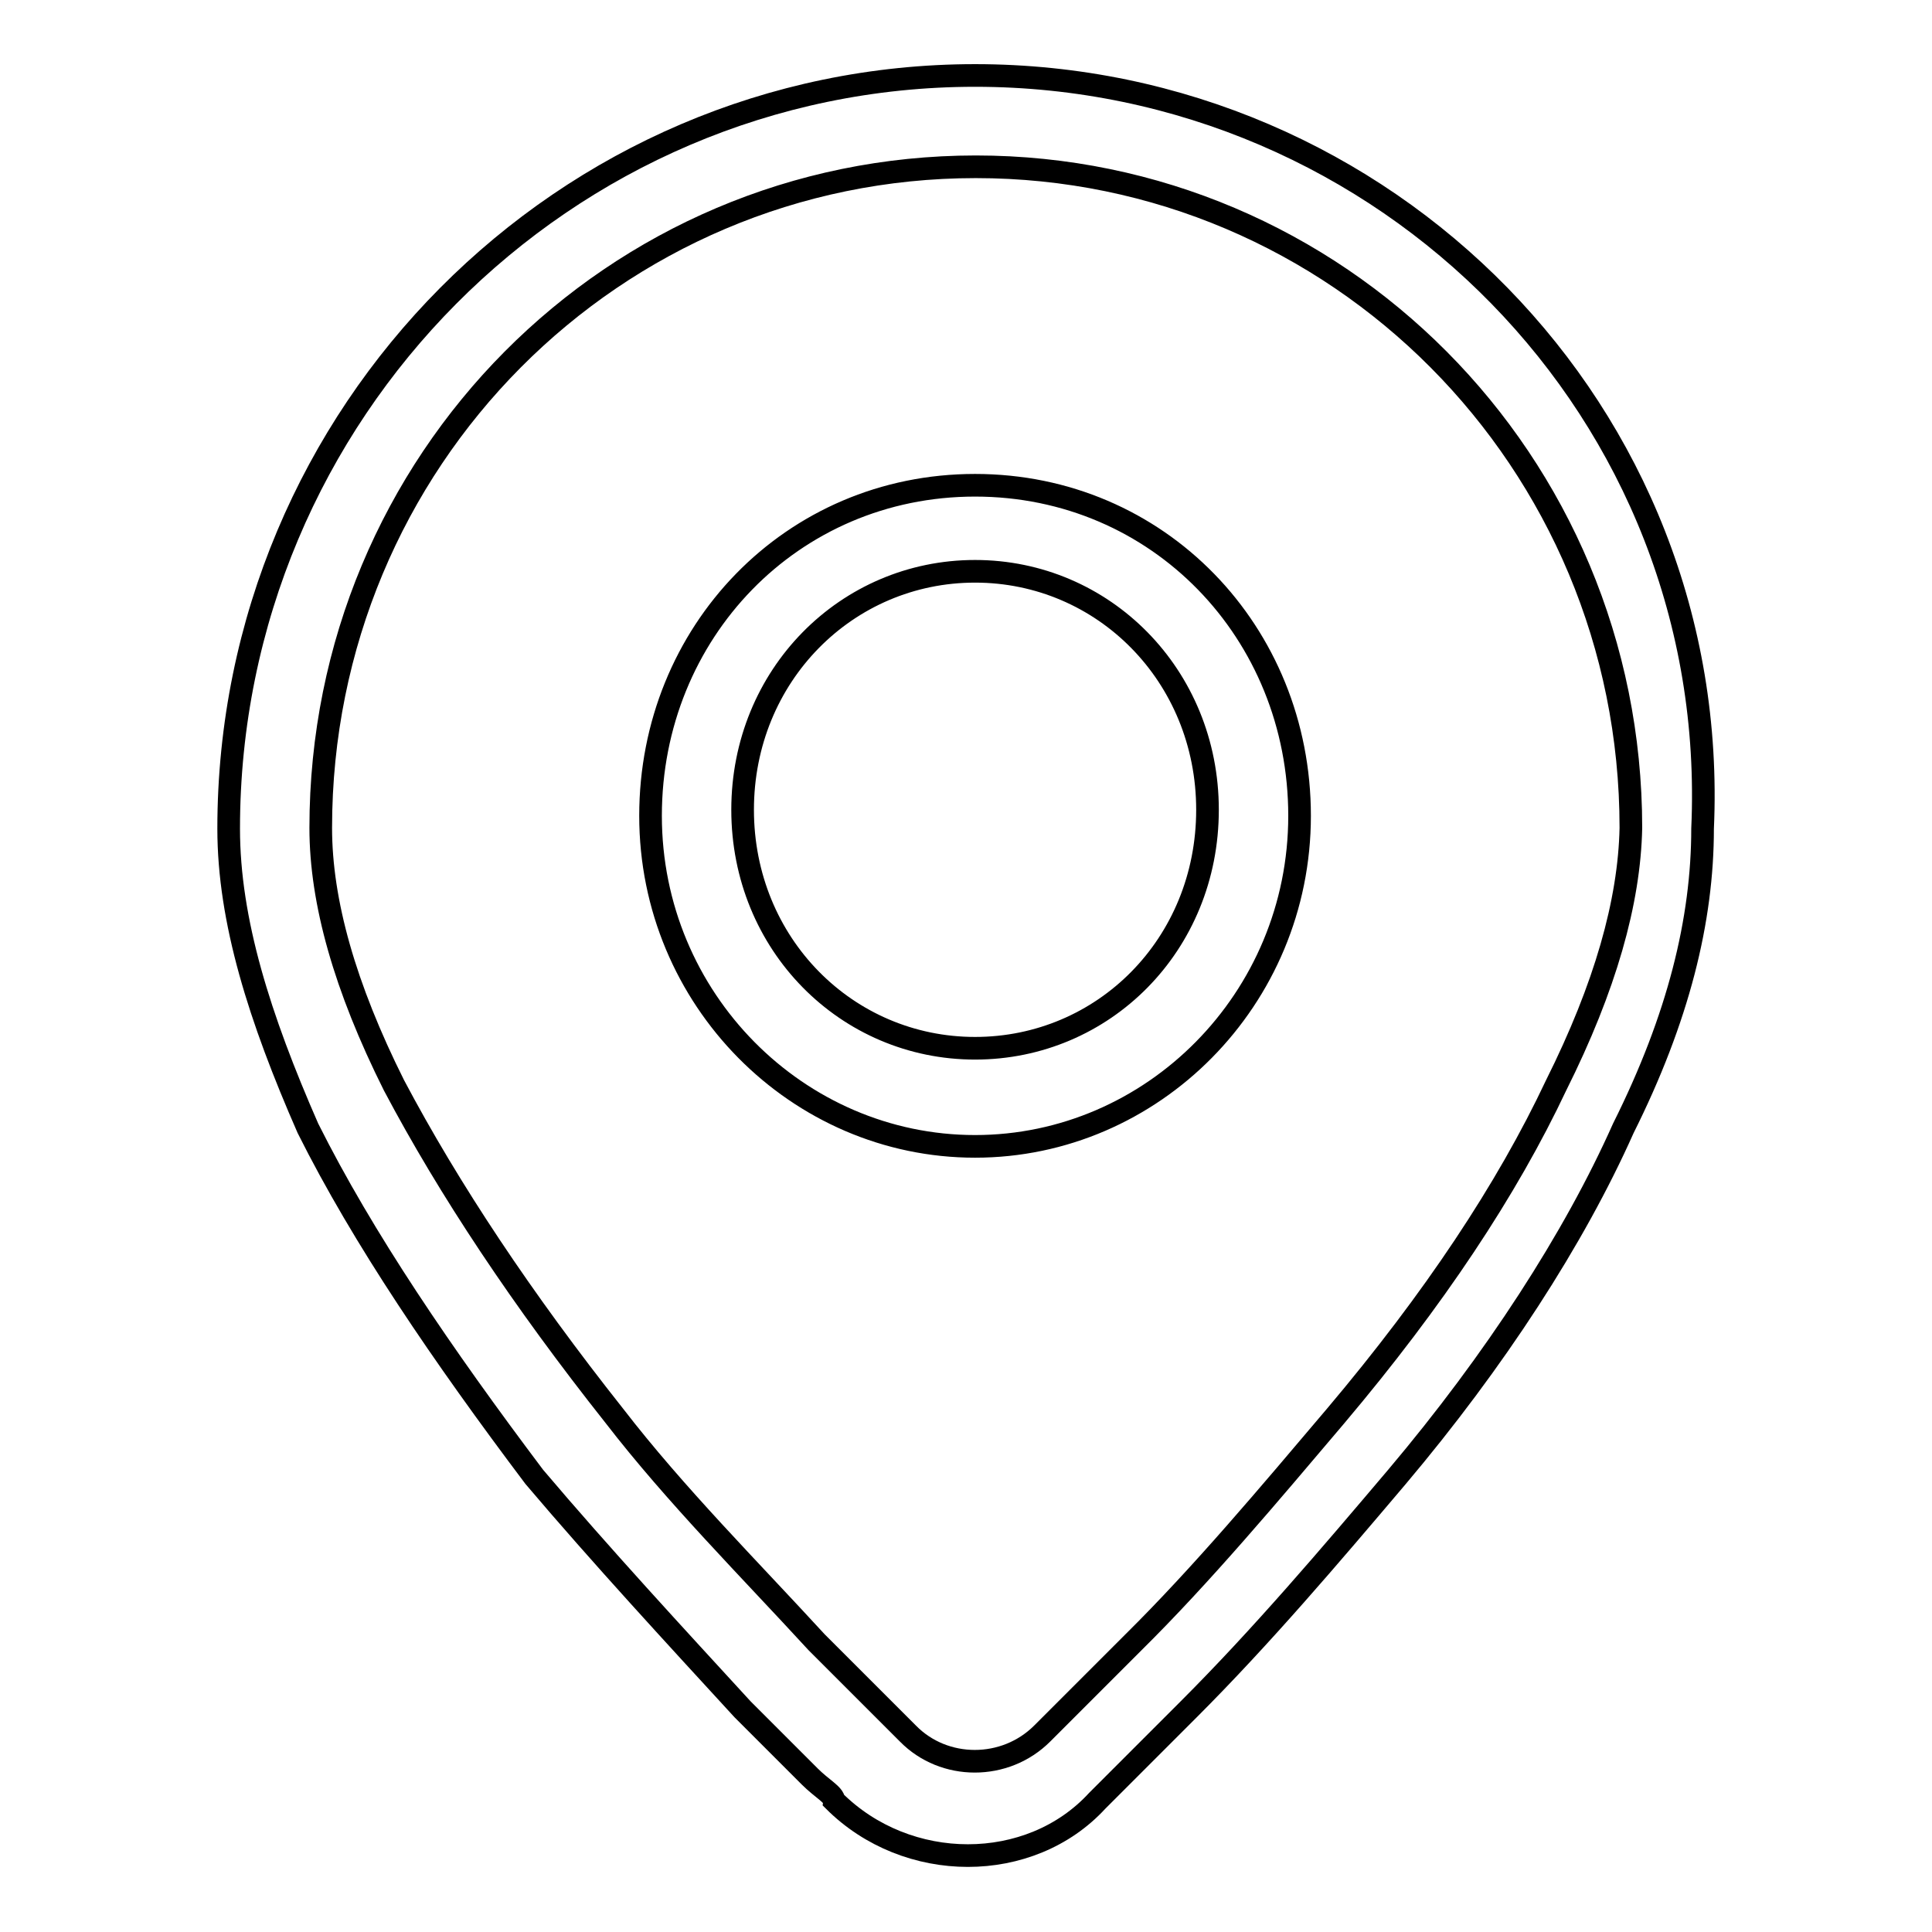
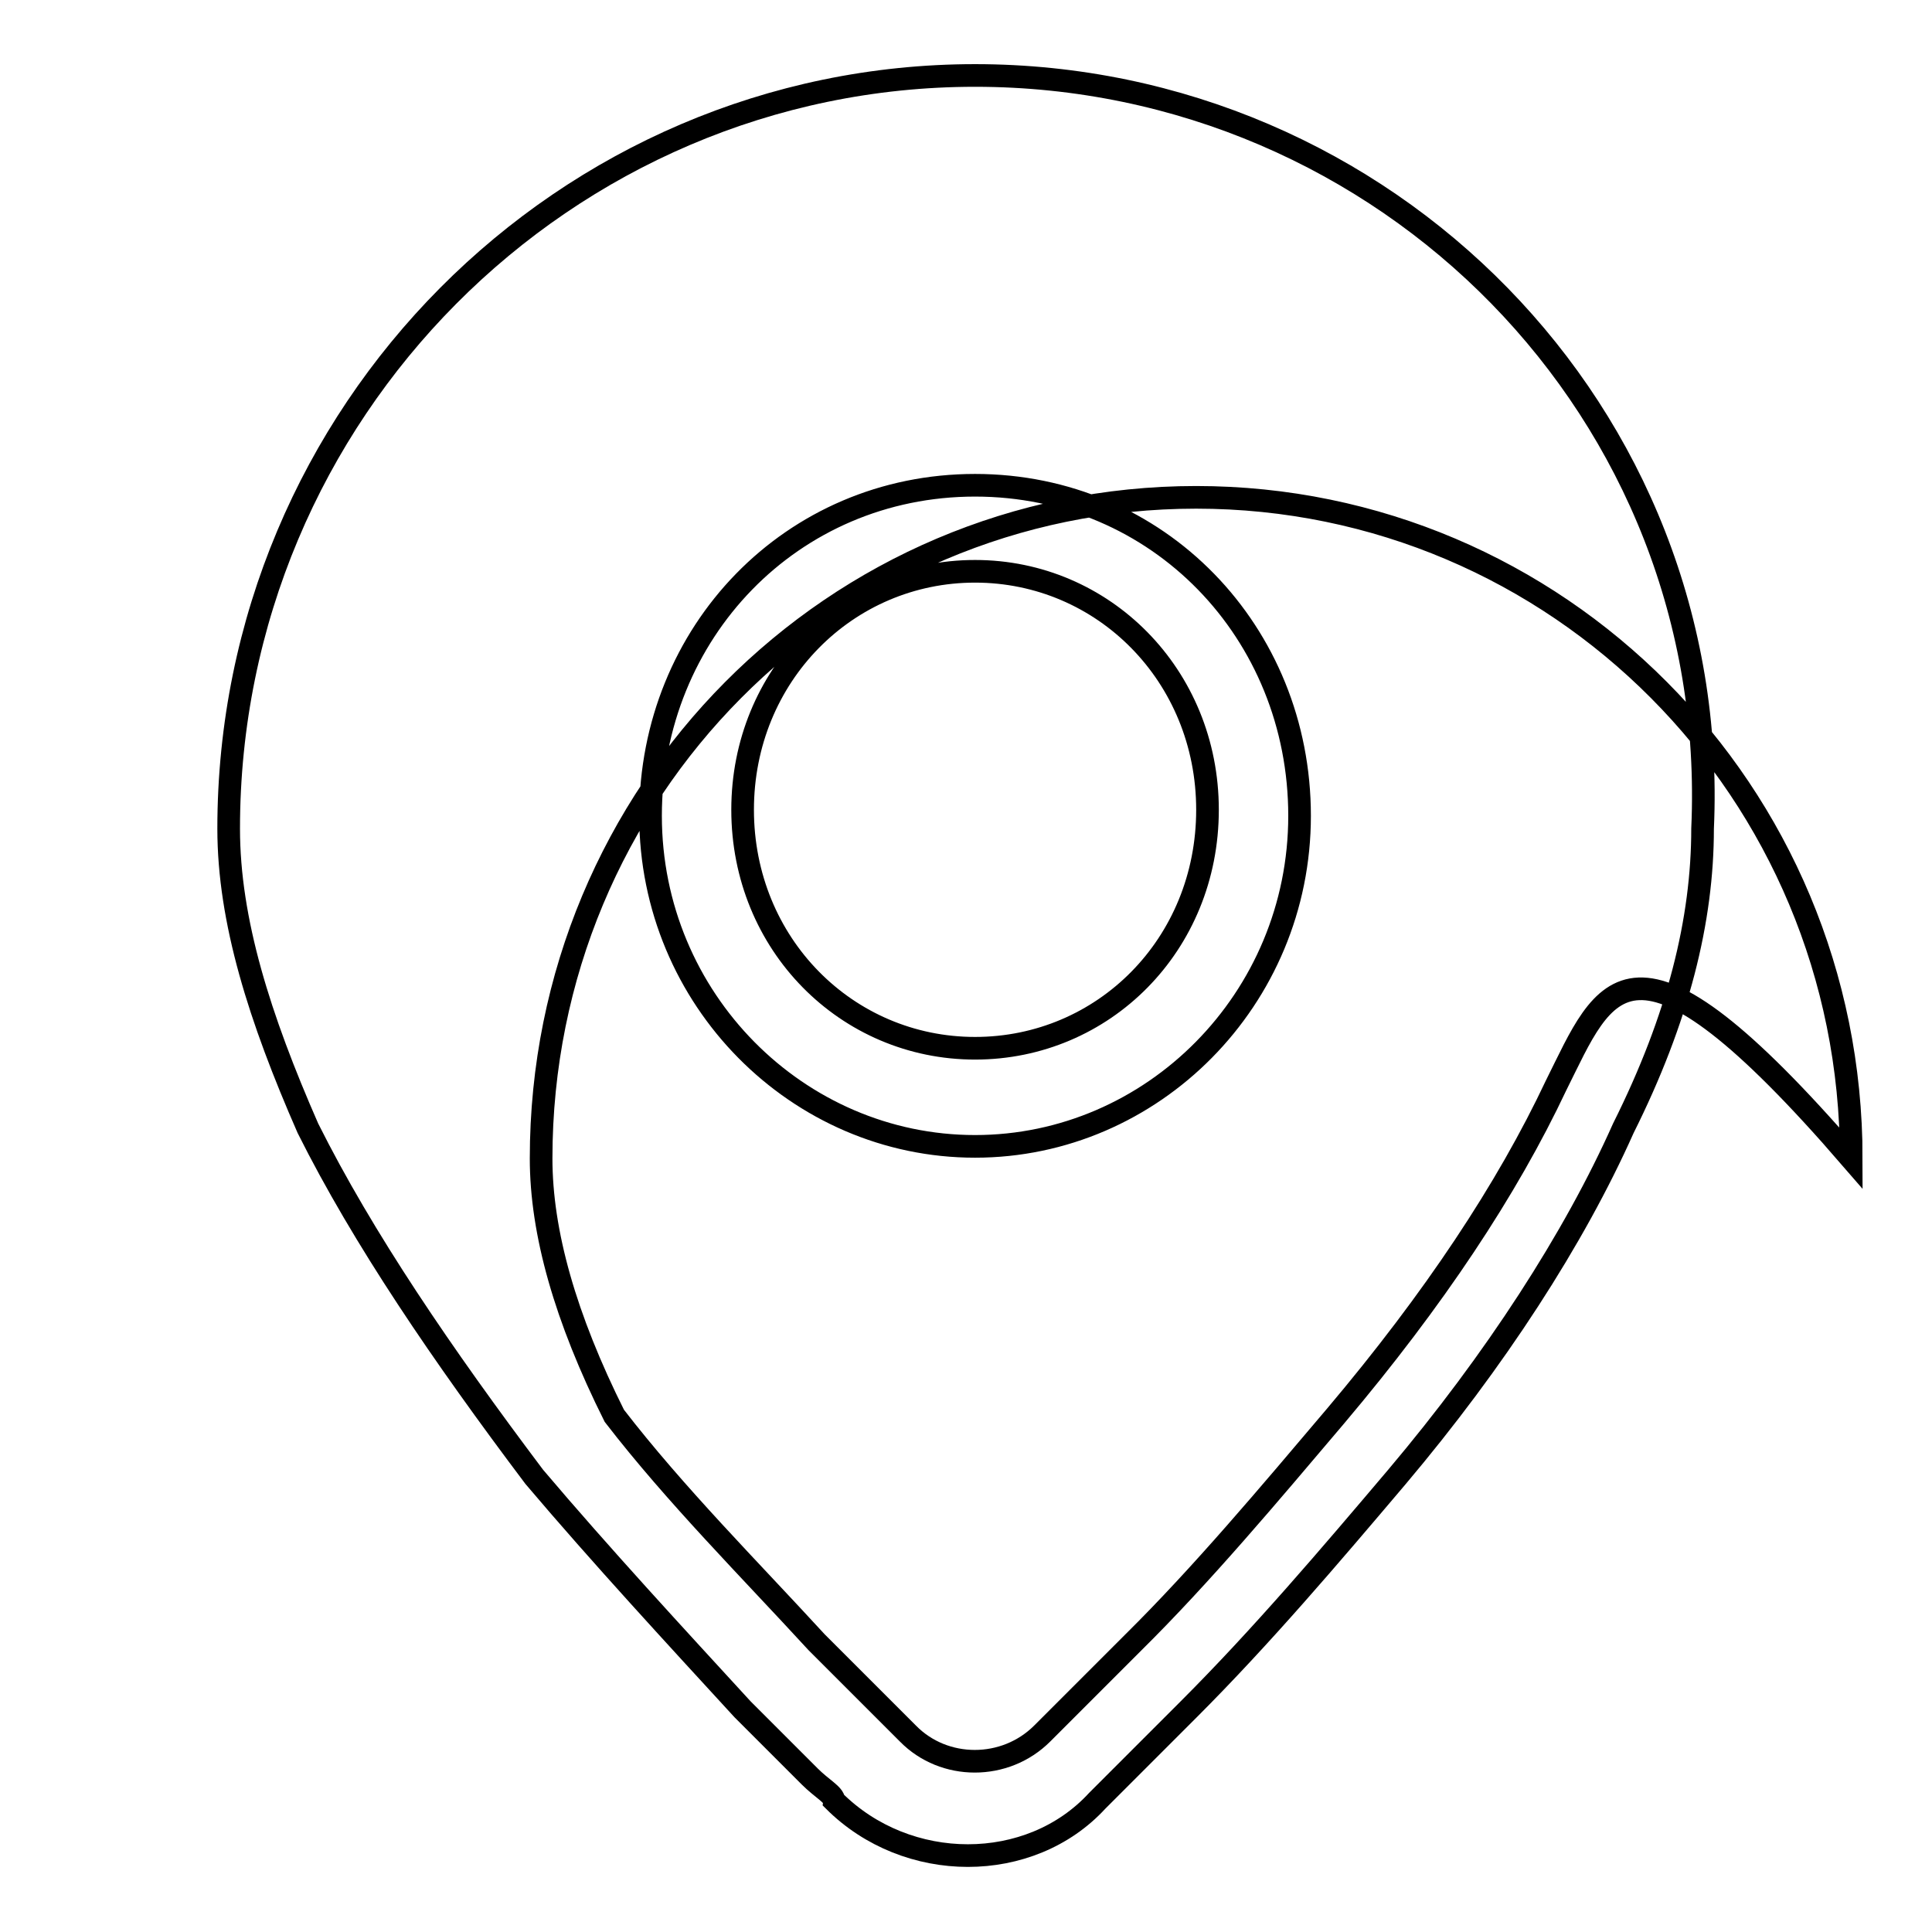
<svg xmlns="http://www.w3.org/2000/svg" version="1.1" x="0px" y="0px" viewBox="0 0 256 256" enable-background="new 0 0 256 256" xml:space="preserve">
  <g>
-     <path stroke-width="3" fill-opacity="0" stroke="#000000" d="M129.2,10c-54.3,0-98.9,44.6-98.9,99.8c0,12.2,4.1,25.1,10.5,39.7c7.3,14.6,17.8,30,30,46.2 c8.9,10.5,18.7,21.1,27.6,30.8l8.9,8.9c1.6,1.6,3.2,2.4,3.2,3.2c9.7,9.7,26,9.7,34.9,0l3.2-3.2l8.9-8.9 c9.7-9.7,18.7-20.3,27.6-30.8c13-15.4,23.5-31.6,30-46.2c7.3-14.6,10.5-27.6,10.5-39.7C228.1,54.6,183.5,10,129.2,10z M206.2,143.8 c-6.5,13.8-16.2,28.4-29.2,43.8c-8.9,10.5-17.8,21.1-26.8,30l-8.9,8.9l-3.2,3.2c-4.9,4.9-13,4.9-17.8,0l-3.2-3.2l-8.9-8.9 c-8.9-9.7-18.7-19.5-26.8-30c-12.2-15.4-21.9-30-29.2-43.8c-6.5-13-9.7-24.3-9.7-34.1c0-48.7,38.9-87.6,86.8-87.6 c47.8,0,86.8,38.9,86.8,87.6C215.9,119.5,212.7,130.8,206.2,143.8z M129.2,64.3c-24.3,0-43,19.5-43,43.8c0,24.3,19.5,43.8,43,43.8 c23.5,0,43-19.5,43-43.8C172.2,83.8,153.5,64.3,129.2,64.3z M129.2,138.9c-17,0-30.8-13.8-30.8-31.6c0-17.8,13.8-31.6,30.8-31.6 c17,0,30.8,13.8,30.8,31.6C160,125.2,146.2,138.9,129.2,138.9z" />
+     <path stroke-width="3" fill-opacity="0" stroke="#000000" d="M129.2,10c-54.3,0-98.9,44.6-98.9,99.8c0,12.2,4.1,25.1,10.5,39.7c7.3,14.6,17.8,30,30,46.2 c8.9,10.5,18.7,21.1,27.6,30.8l8.9,8.9c1.6,1.6,3.2,2.4,3.2,3.2c9.7,9.7,26,9.7,34.9,0l3.2-3.2l8.9-8.9 c9.7-9.7,18.7-20.3,27.6-30.8c13-15.4,23.5-31.6,30-46.2c7.3-14.6,10.5-27.6,10.5-39.7C228.1,54.6,183.5,10,129.2,10z M206.2,143.8 c-6.5,13.8-16.2,28.4-29.2,43.8c-8.9,10.5-17.8,21.1-26.8,30l-8.9,8.9l-3.2,3.2c-4.9,4.9-13,4.9-17.8,0l-3.2-3.2l-8.9-8.9 c-8.9-9.7-18.7-19.5-26.8-30c-6.5-13-9.7-24.3-9.7-34.1c0-48.7,38.9-87.6,86.8-87.6 c47.8,0,86.8,38.9,86.8,87.6C215.9,119.5,212.7,130.8,206.2,143.8z M129.2,64.3c-24.3,0-43,19.5-43,43.8c0,24.3,19.5,43.8,43,43.8 c23.5,0,43-19.5,43-43.8C172.2,83.8,153.5,64.3,129.2,64.3z M129.2,138.9c-17,0-30.8-13.8-30.8-31.6c0-17.8,13.8-31.6,30.8-31.6 c17,0,30.8,13.8,30.8,31.6C160,125.2,146.2,138.9,129.2,138.9z" />
  </g>
</svg>